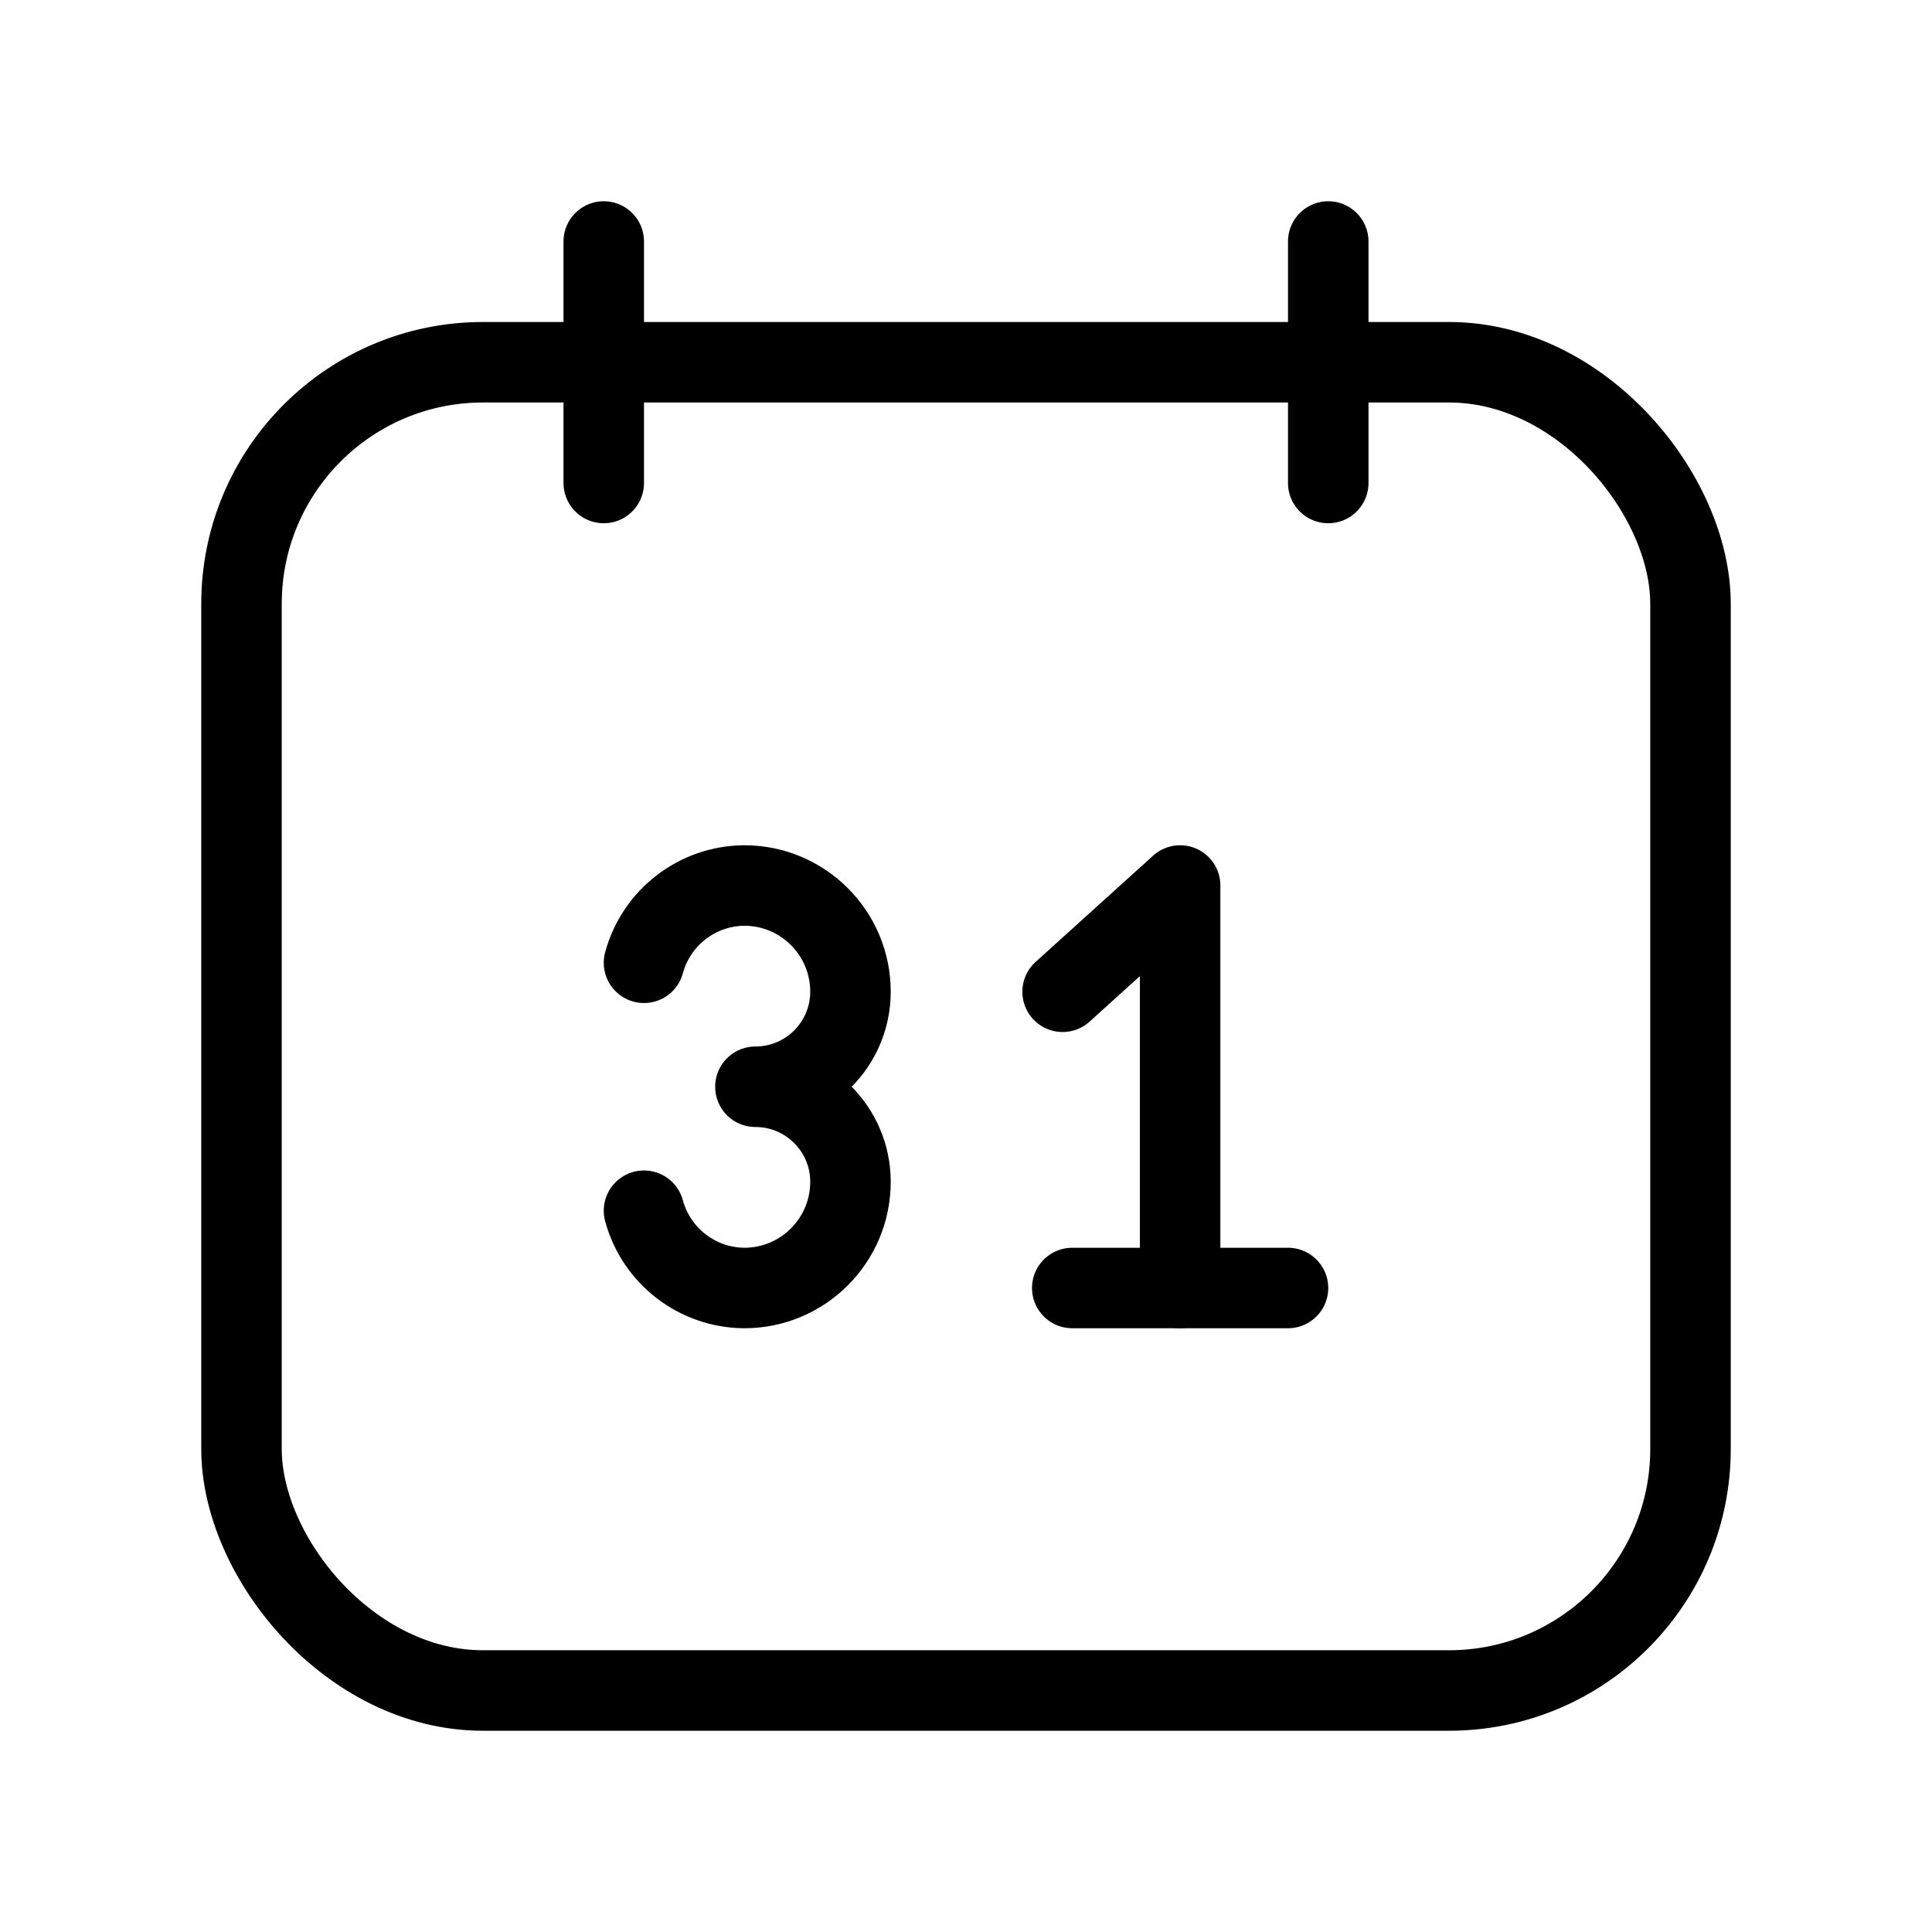
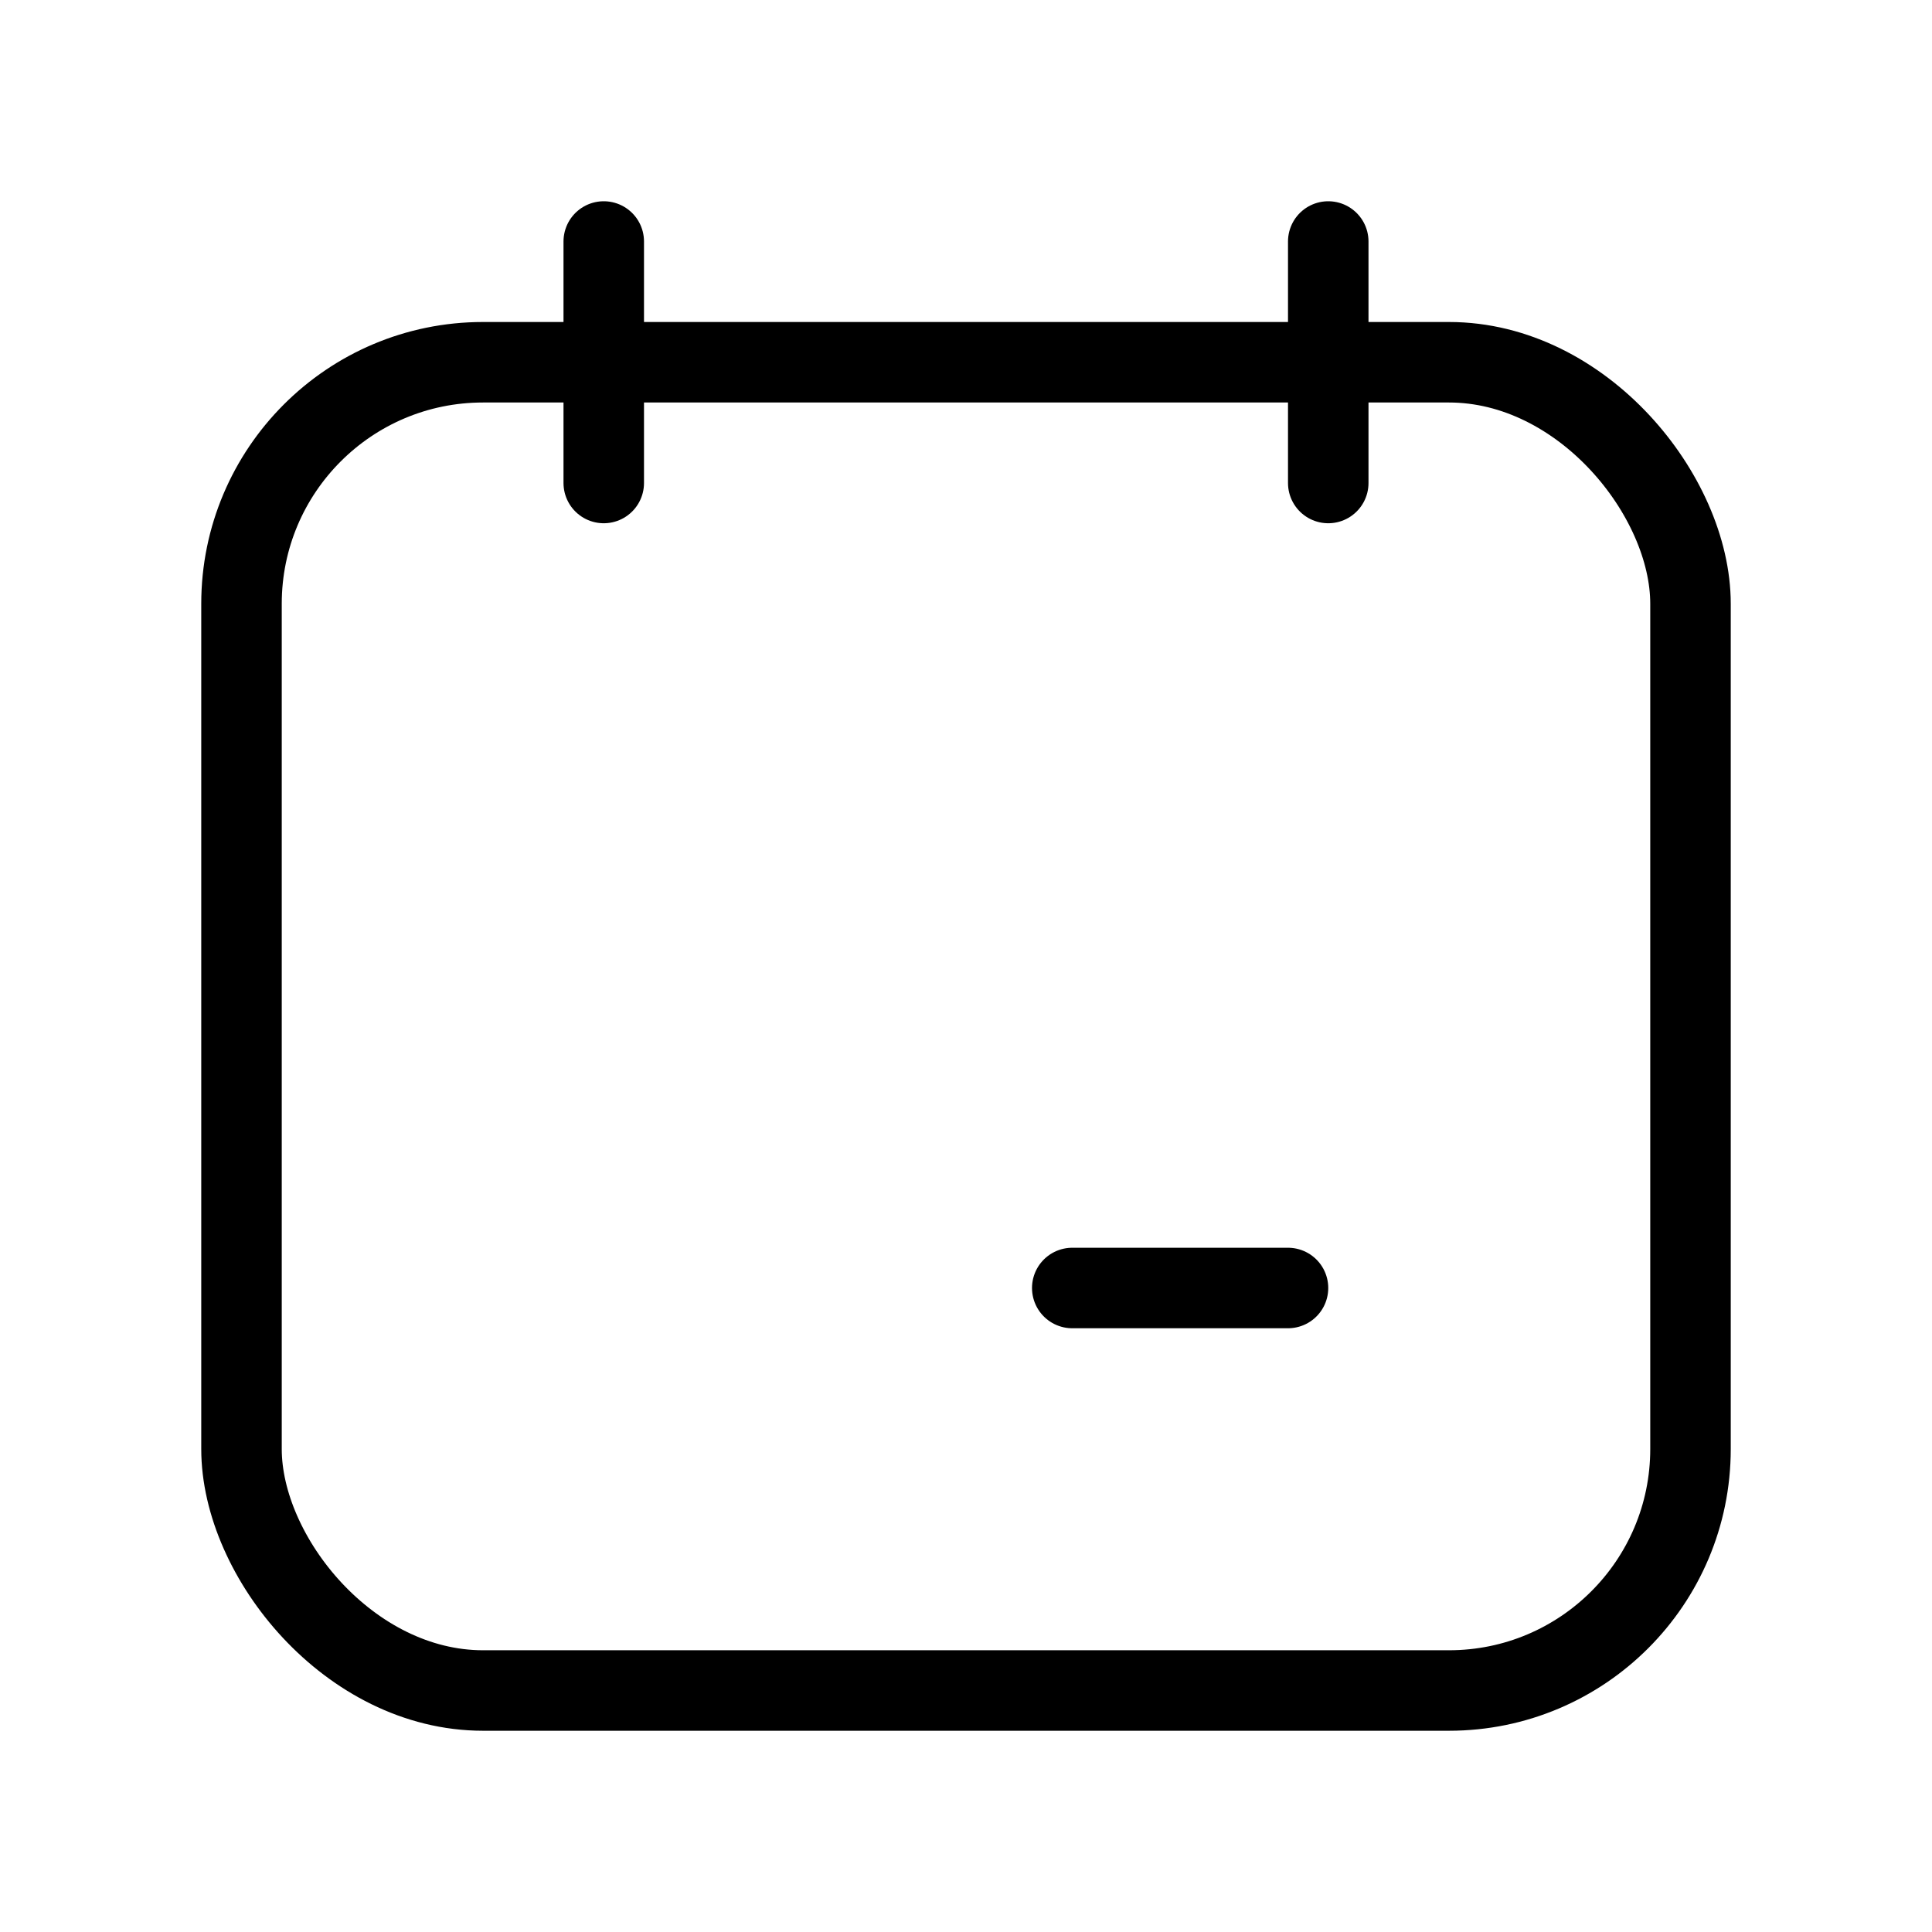
<svg xmlns="http://www.w3.org/2000/svg" width="24" height="24" viewBox="0 0 24 24" fill="none">
  <path d="M7.5 3V6" stroke="currentColor" stroke-width="1" stroke-linecap="round" stroke-linejoin="round" />
  <path d="M16.5 3V6" stroke="currentColor" stroke-width="1" stroke-linecap="round" stroke-linejoin="round" />
  <rect x="3" y="4.5" width="18" height="16.5" rx="3" stroke="currentColor" stroke-width="1" stroke-linecap="round" stroke-linejoin="round" />
  <path d="M13.32 16H16" stroke="currentColor" stroke-width="1" stroke-linecap="round" stroke-linejoin="round" />
-   <path d="M14.66 16V11L13.2 12.32" stroke="currentColor" stroke-width="1" stroke-linecap="round" stroke-linejoin="round" />
-   <path d="M8 11.96C8.153 11.397 8.662 11.004 9.246 11C9.974 11 10.565 11.591 10.565 12.319C10.565 12.971 10.036 13.5 9.384 13.5C10.036 13.5 10.565 14.029 10.565 14.681C10.565 15.409 9.974 16 9.246 16C8.662 15.996 8.153 15.603 8 15.04" stroke="currentColor" stroke-width="1" stroke-linecap="round" stroke-linejoin="round" />
</svg>